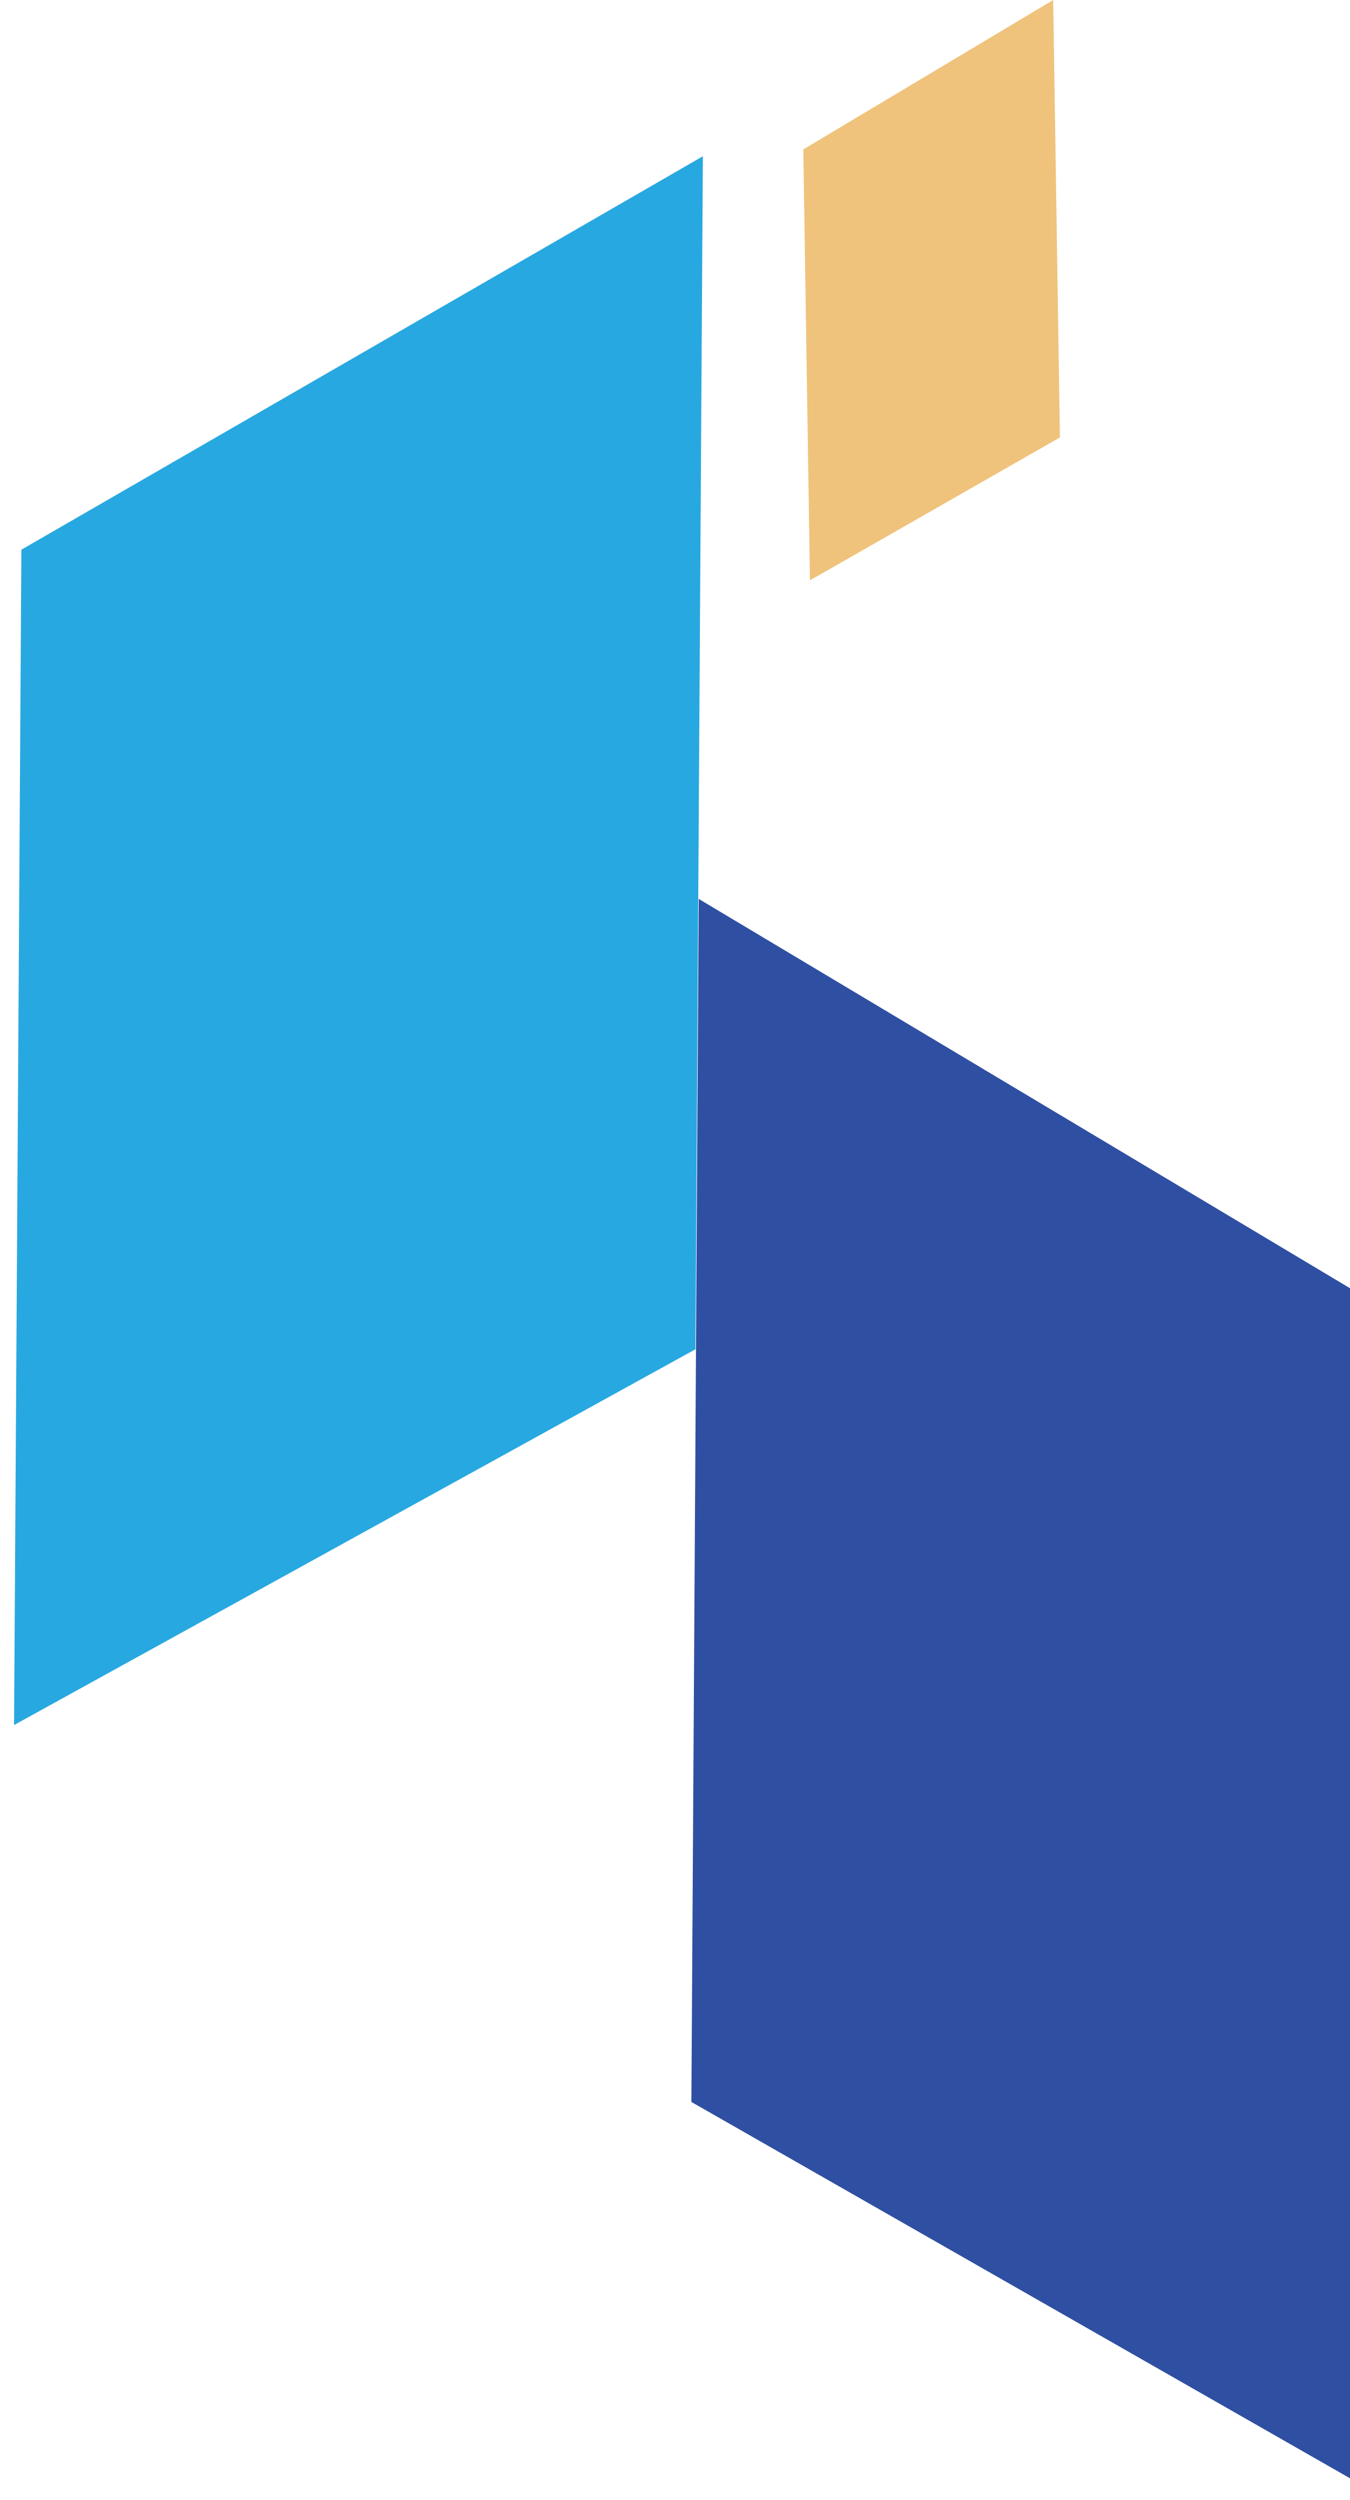
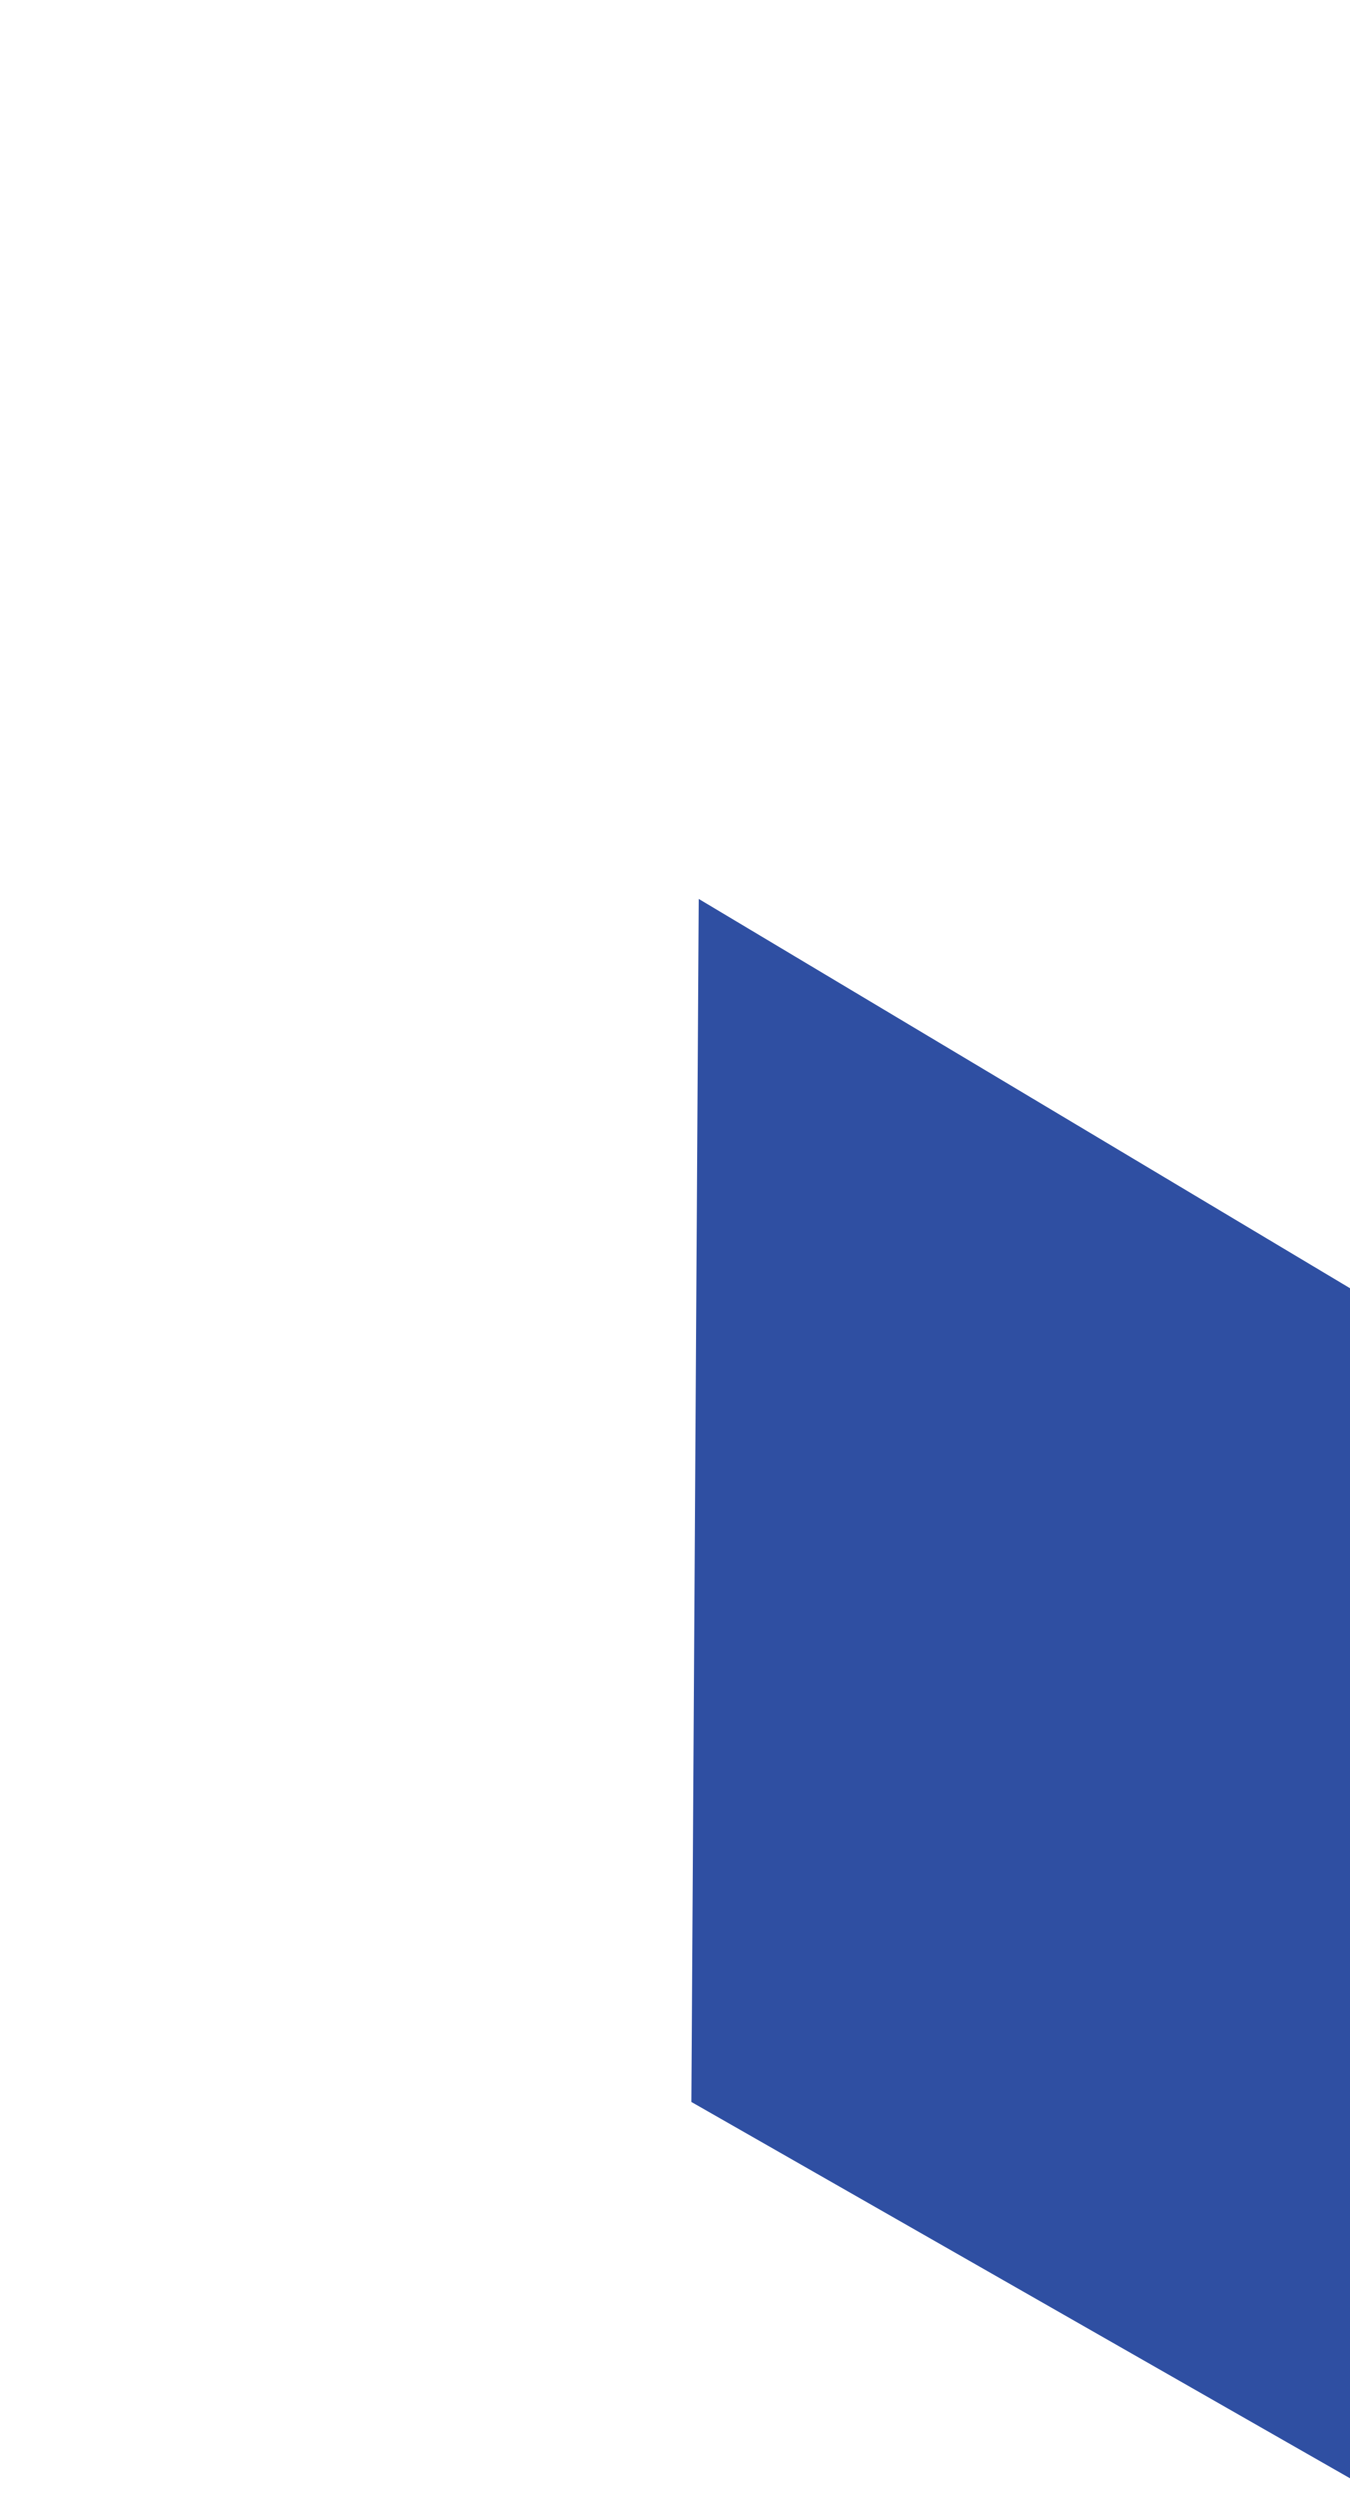
<svg xmlns="http://www.w3.org/2000/svg" width="121" height="224" viewBox="0 0 121 224" fill="none">
  <g id="Group 1216416341">
-     <path id="Vector" d="M62.628 80.542L123.328 116.814L122.678 223.008L61.968 188.332L62.628 80.542Z" fill="#2F4FA2" />
-     <path id="Vector_2" d="M62.998 14L1.916 49.252L1.26 154.561L62.332 120.892L62.998 14Z" fill="#28A8E0" />
-     <path id="Vector_3" d="M94.396 0L72 13.388L72.595 52L95 39.193L94.396 0Z" fill="#EFC37B" />
+     <path id="Vector" d="M62.628 80.542L123.328 116.814L122.678 223.008L61.968 188.332Z" fill="#2F4FA2" />
  </g>
</svg>